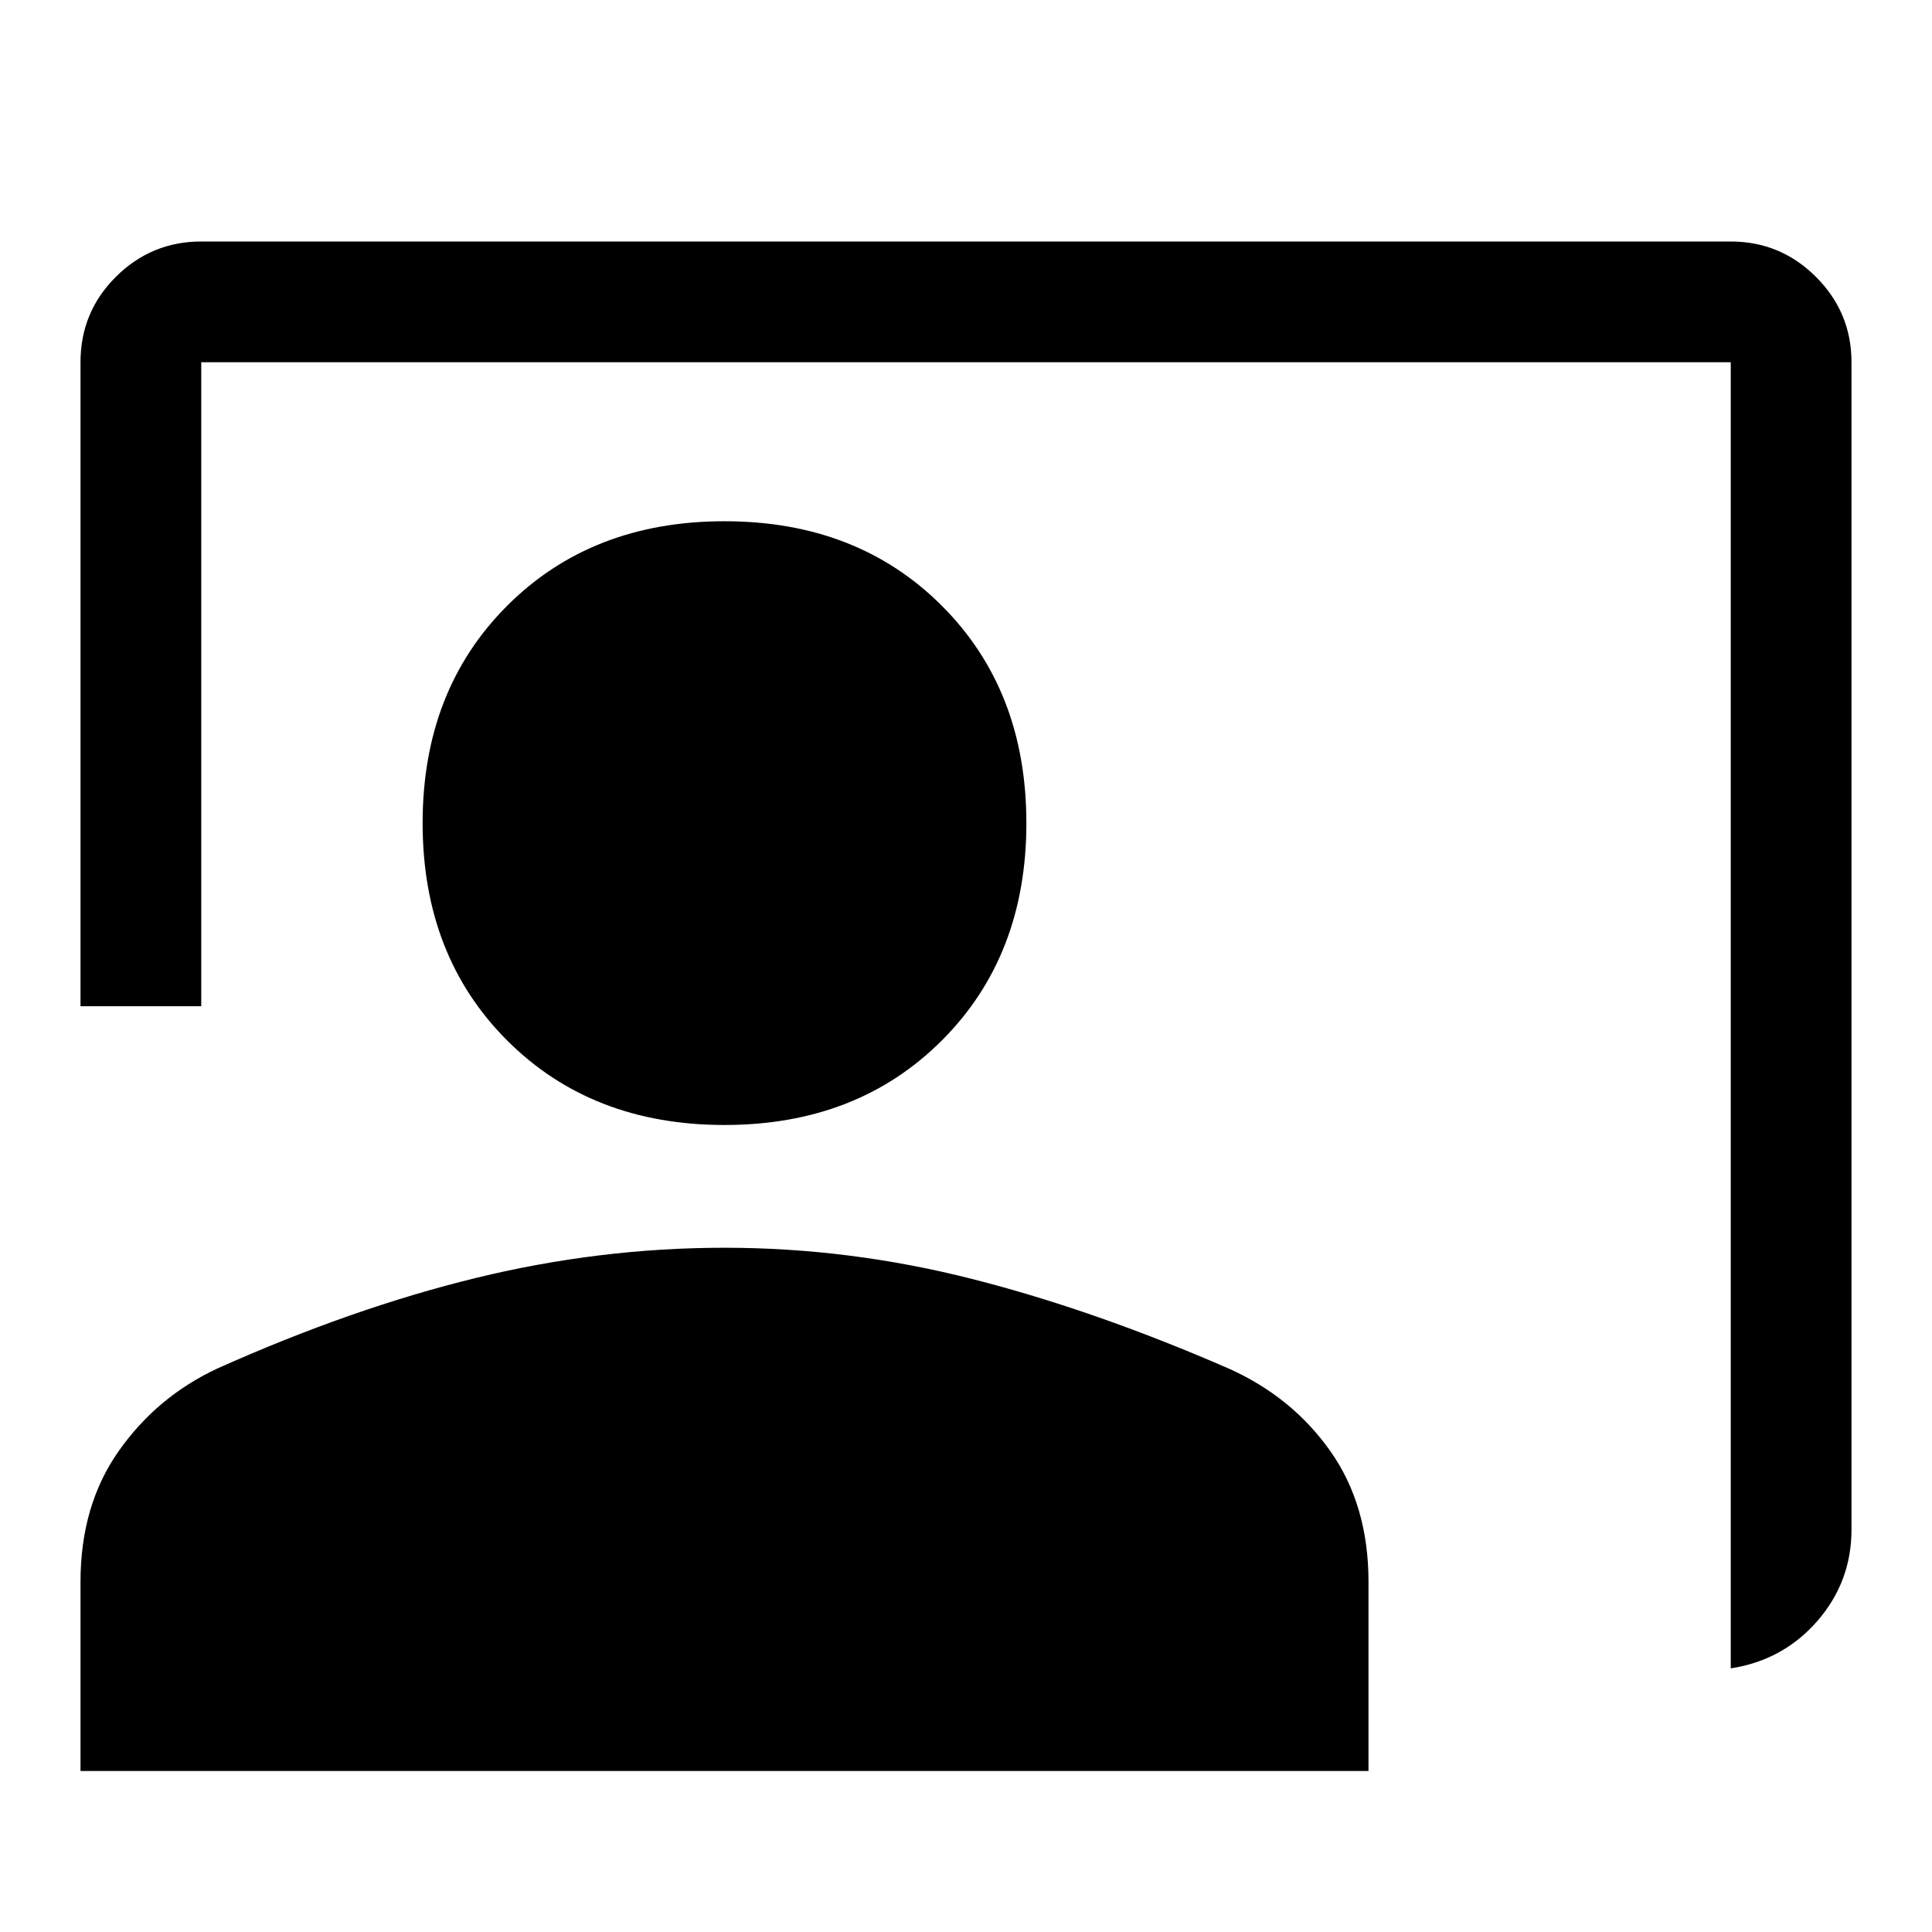
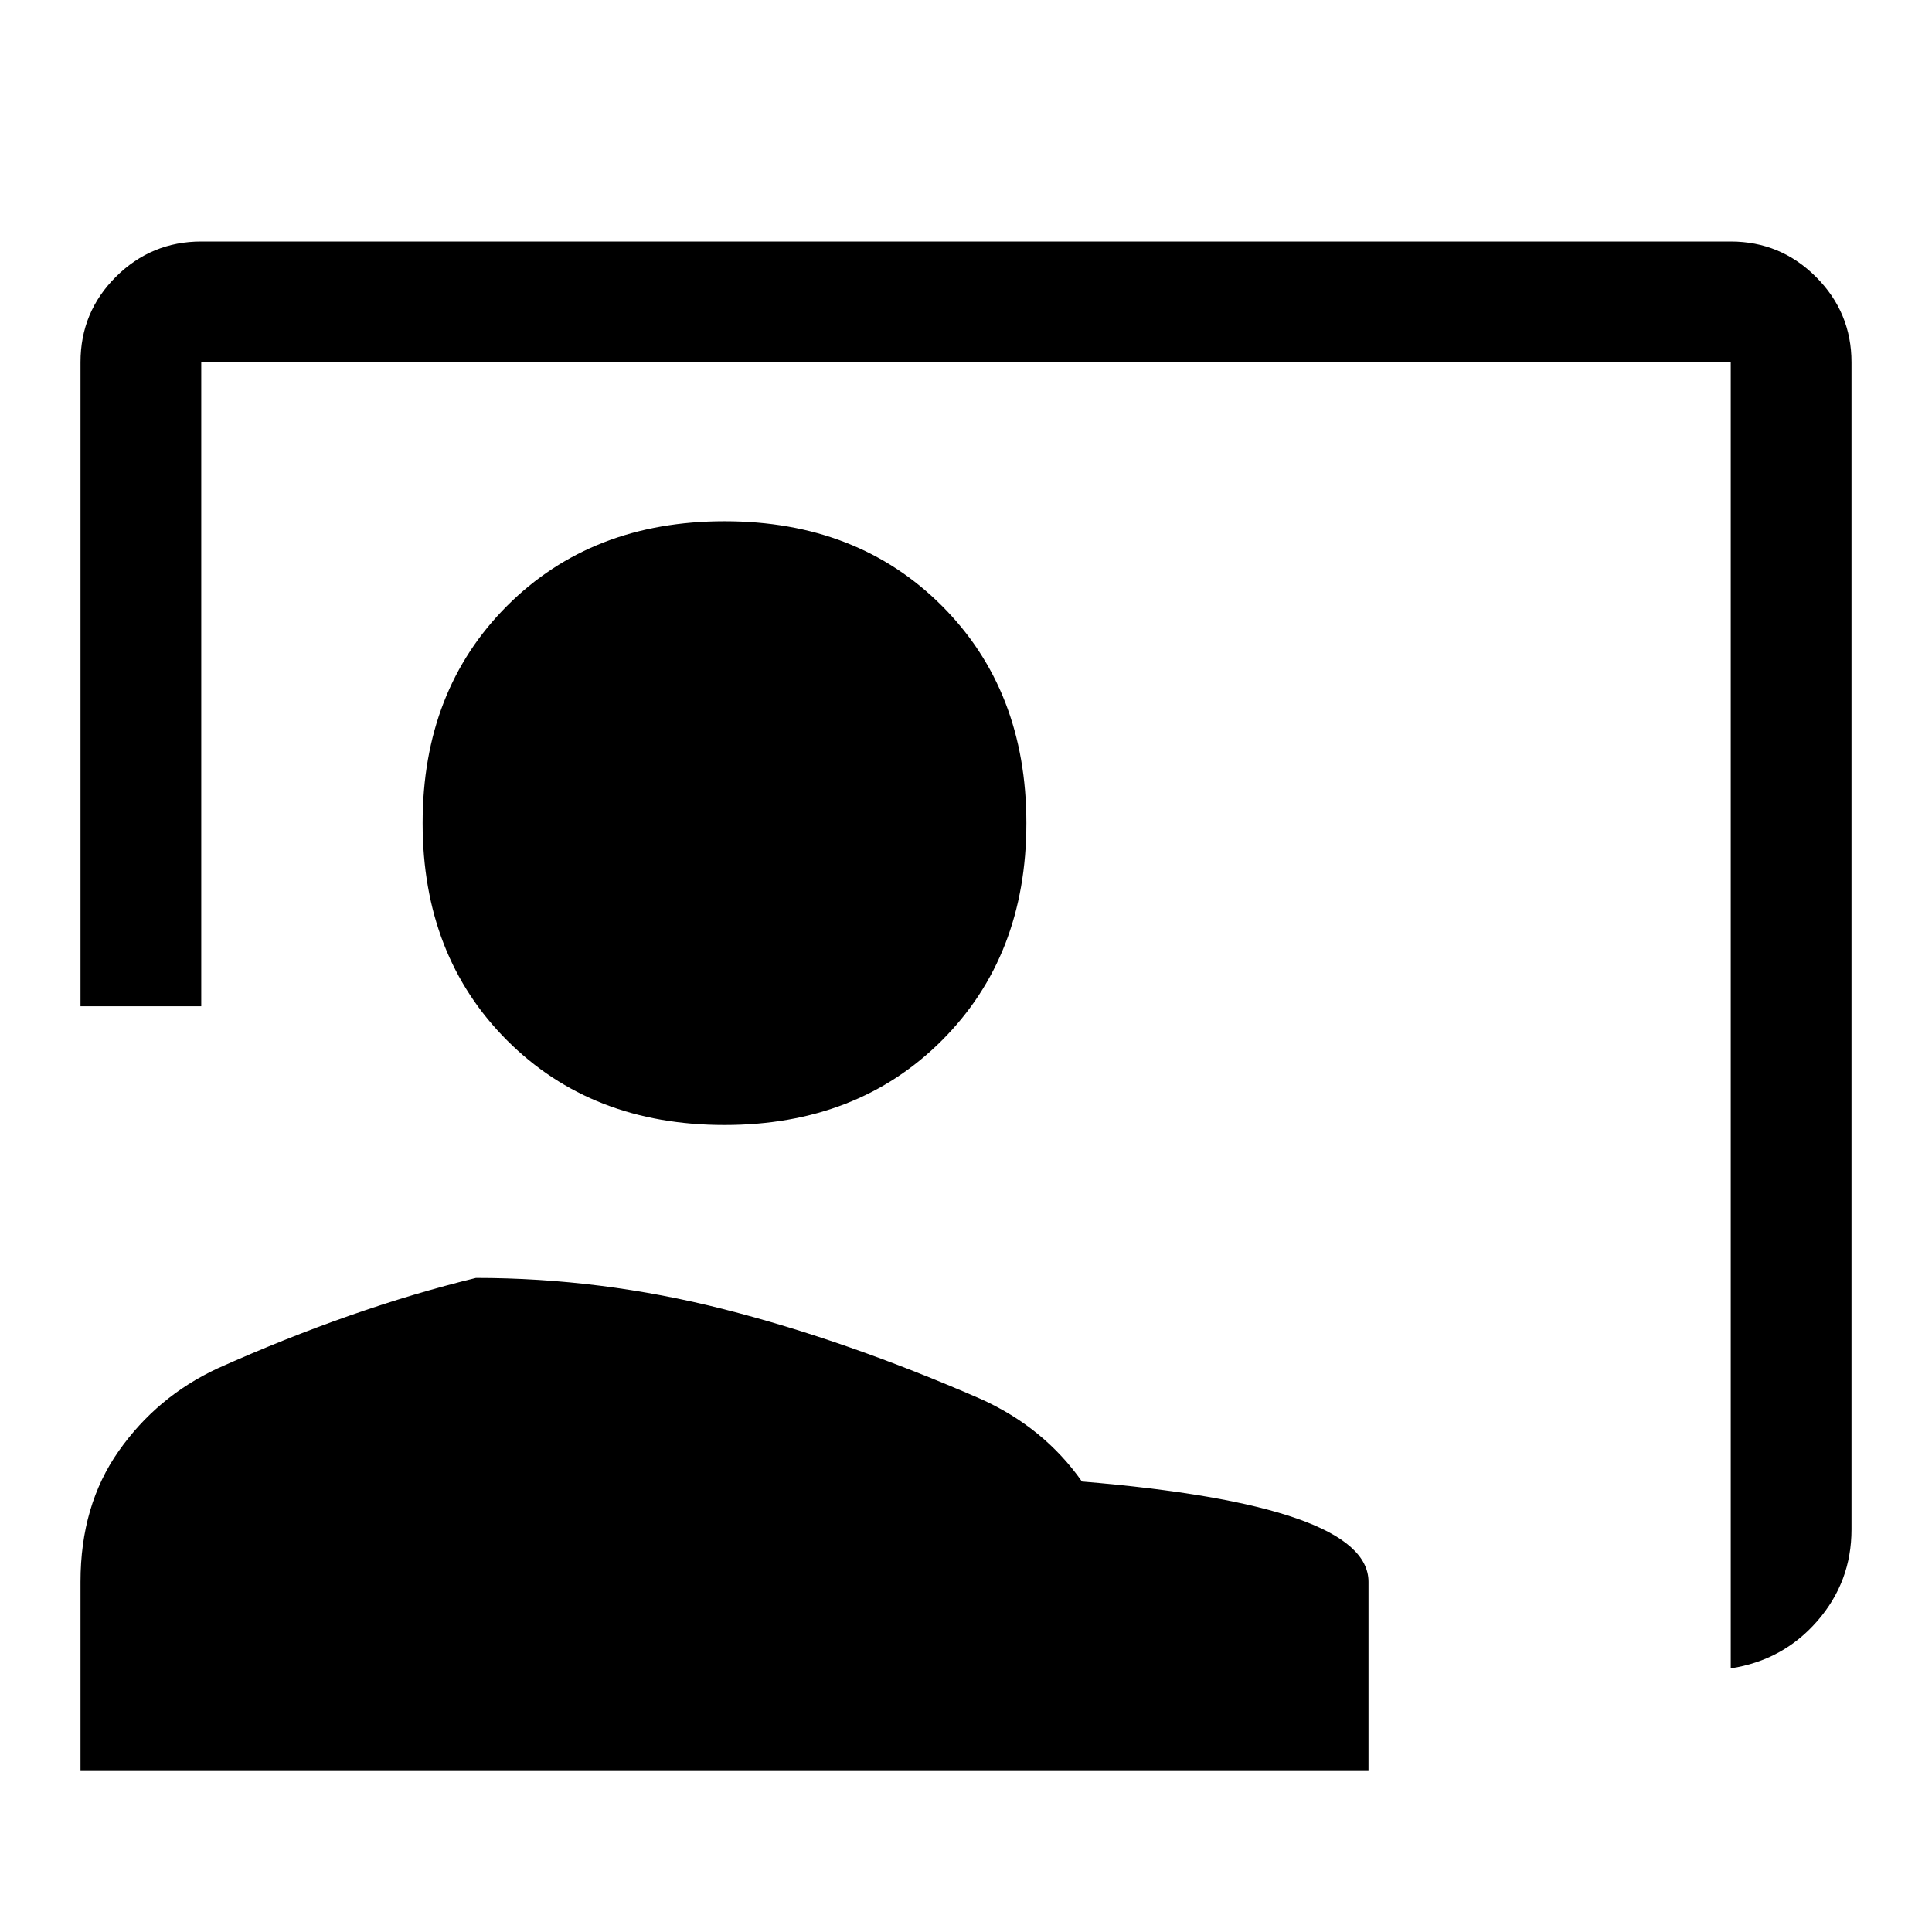
<svg xmlns="http://www.w3.org/2000/svg" width="48" height="48" viewBox="0 -960 960 960">
-   <path d="M860-131v-649H100v320H40v-320q0-25 17.63-42.5Q75.25-840 100-840h760q24.75 0 42.38 17.62Q920-804.75 920-780v580q0 26-17 45.5T860-131ZM360-401q-66 0-108-42t-42-108q0-66 42-108t108-42q66 0 108 42t42 108q0 66-42 108t-108 42ZM40-80v-94q0-38 19-65t49-41q67-30 128.5-45T360-340q62 0 123 15.5t127.92 44.69q31.3 14.13 50.19 40.97Q680-212 680-174v94H40Z" />
+   <path d="M860-131v-649H100v320H40v-320q0-25 17.63-42.5Q75.25-840 100-840h760q24.75 0 42.38 17.62Q920-804.75 920-780v580q0 26-17 45.5T860-131ZM360-401q-66 0-108-42t-42-108q0-66 42-108t108-42q66 0 108 42t42 108q0 66-42 108t-108 42ZM40-80v-94q0-38 19-65t49-41q67-30 128.5-45q62 0 123 15.5t127.92 44.69q31.3 14.13 50.19 40.97Q680-212 680-174v94H40Z" />
</svg>